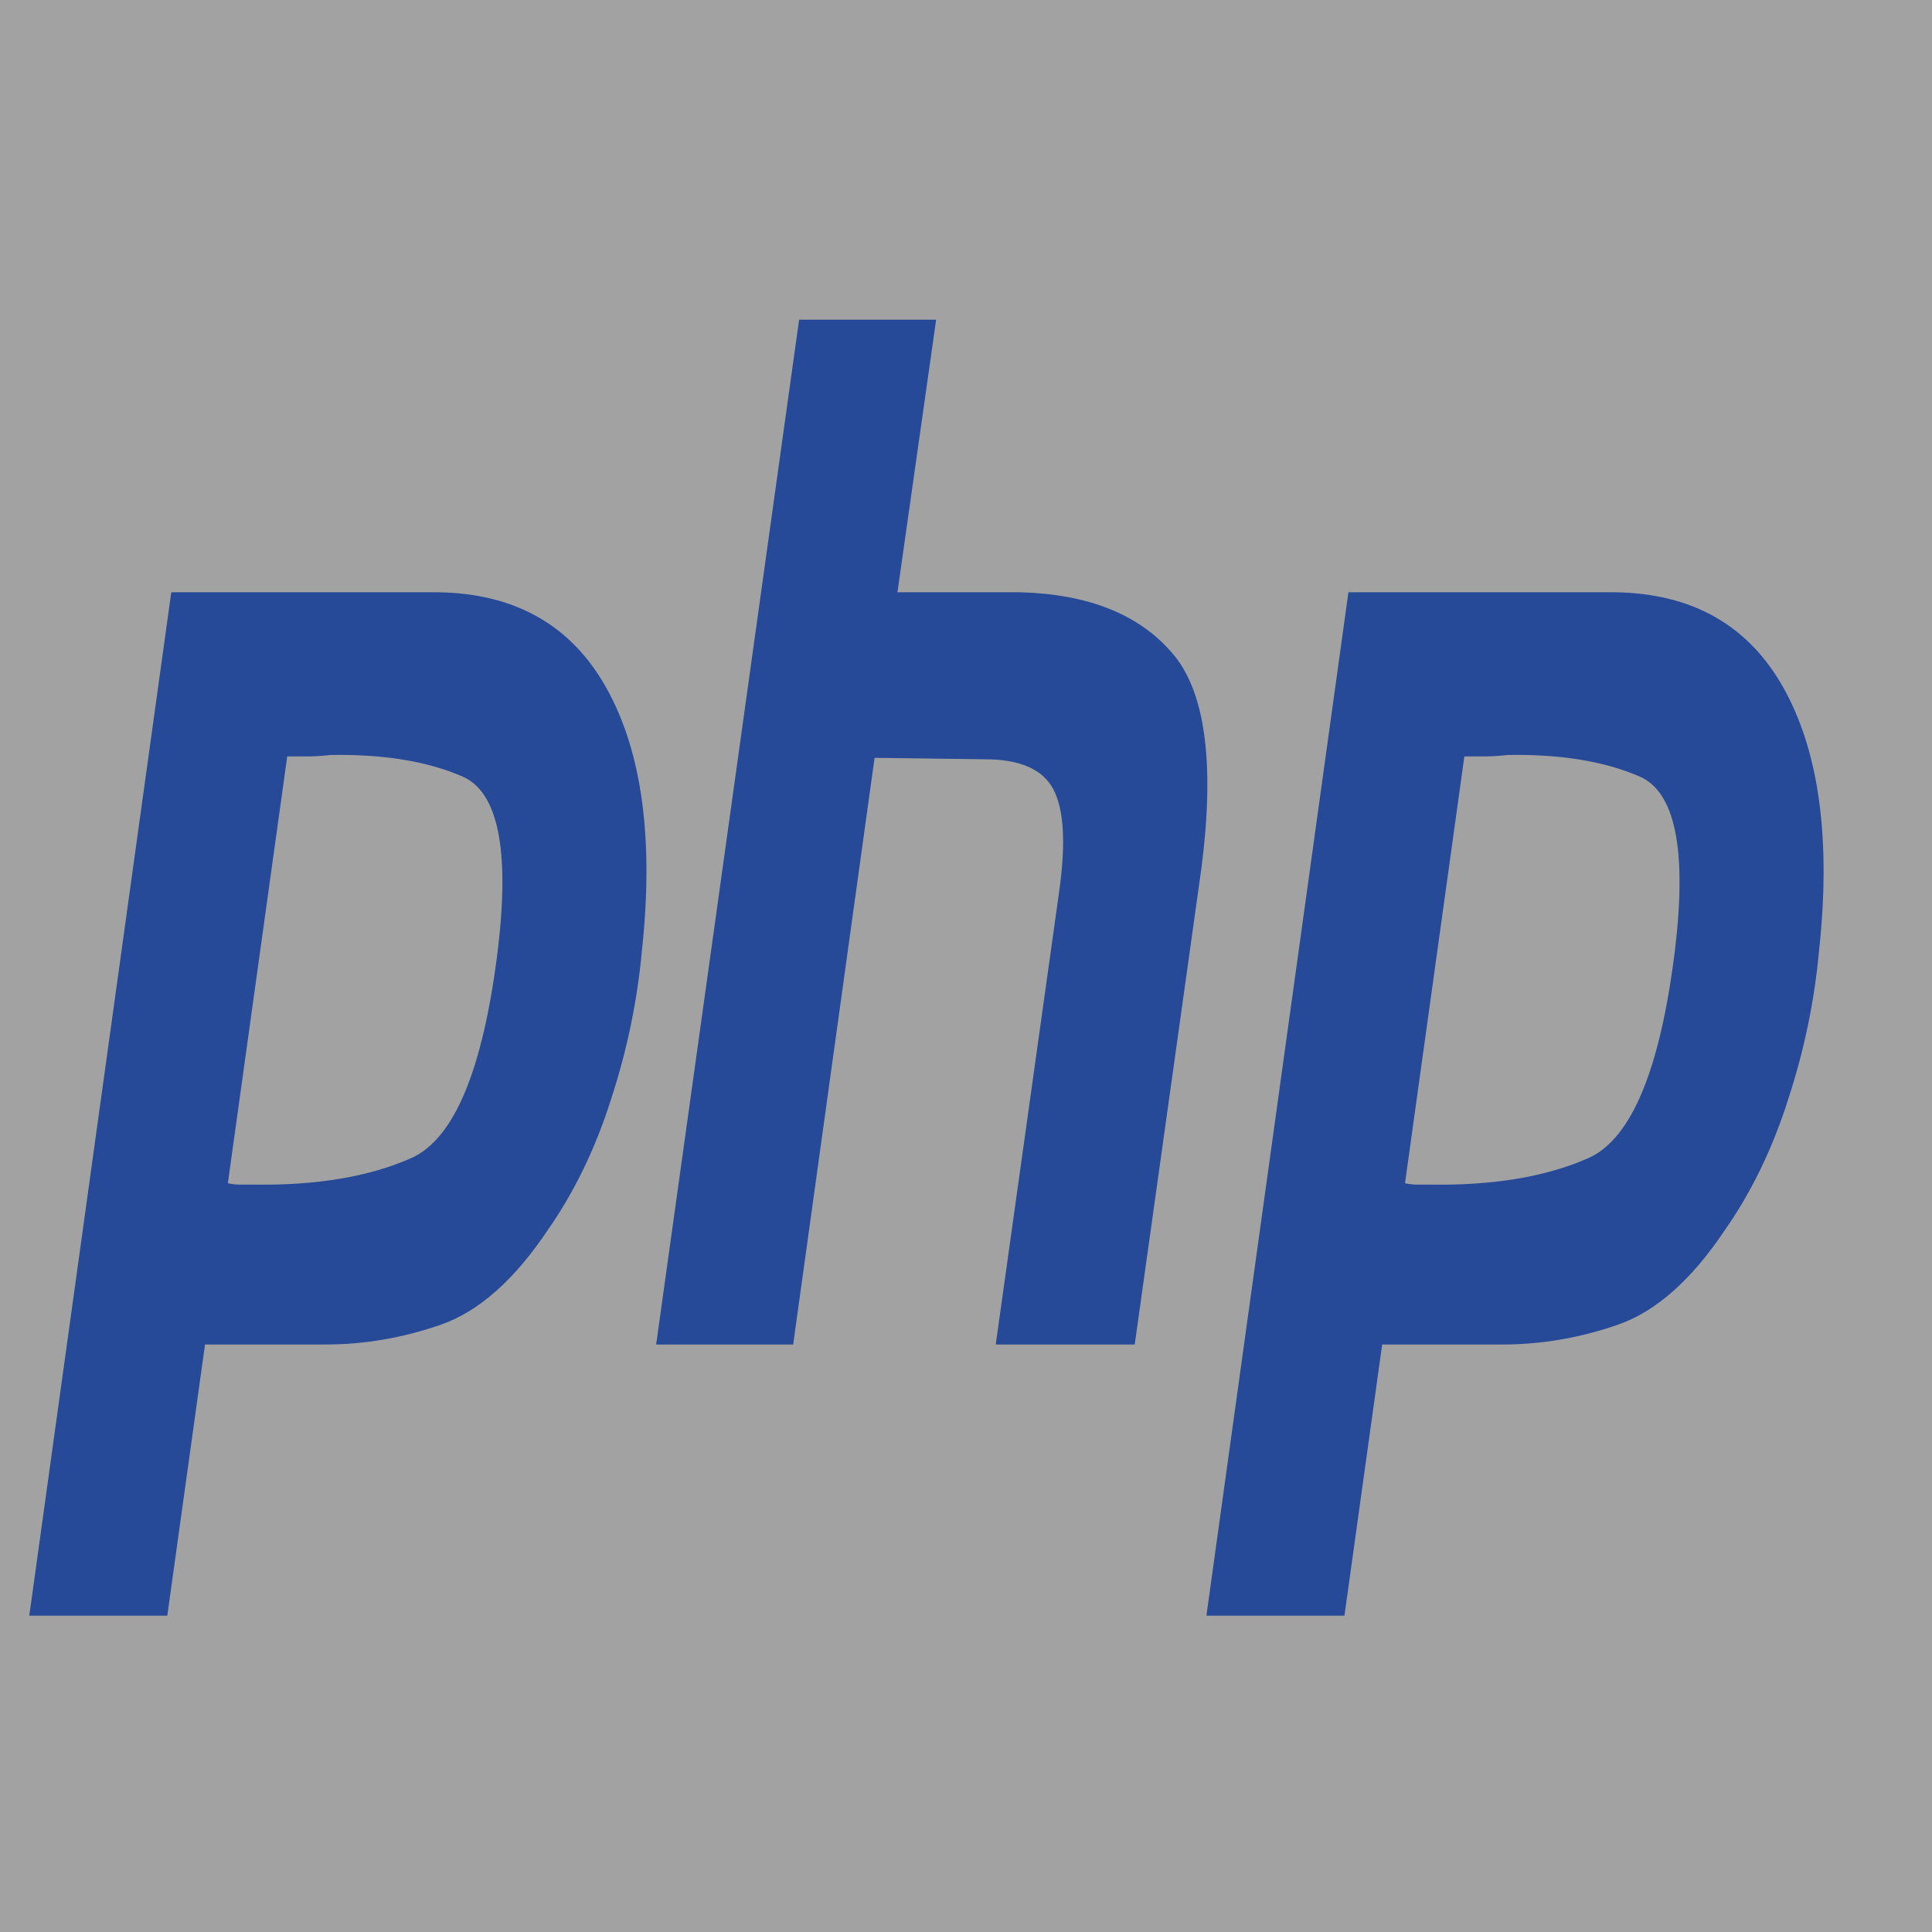
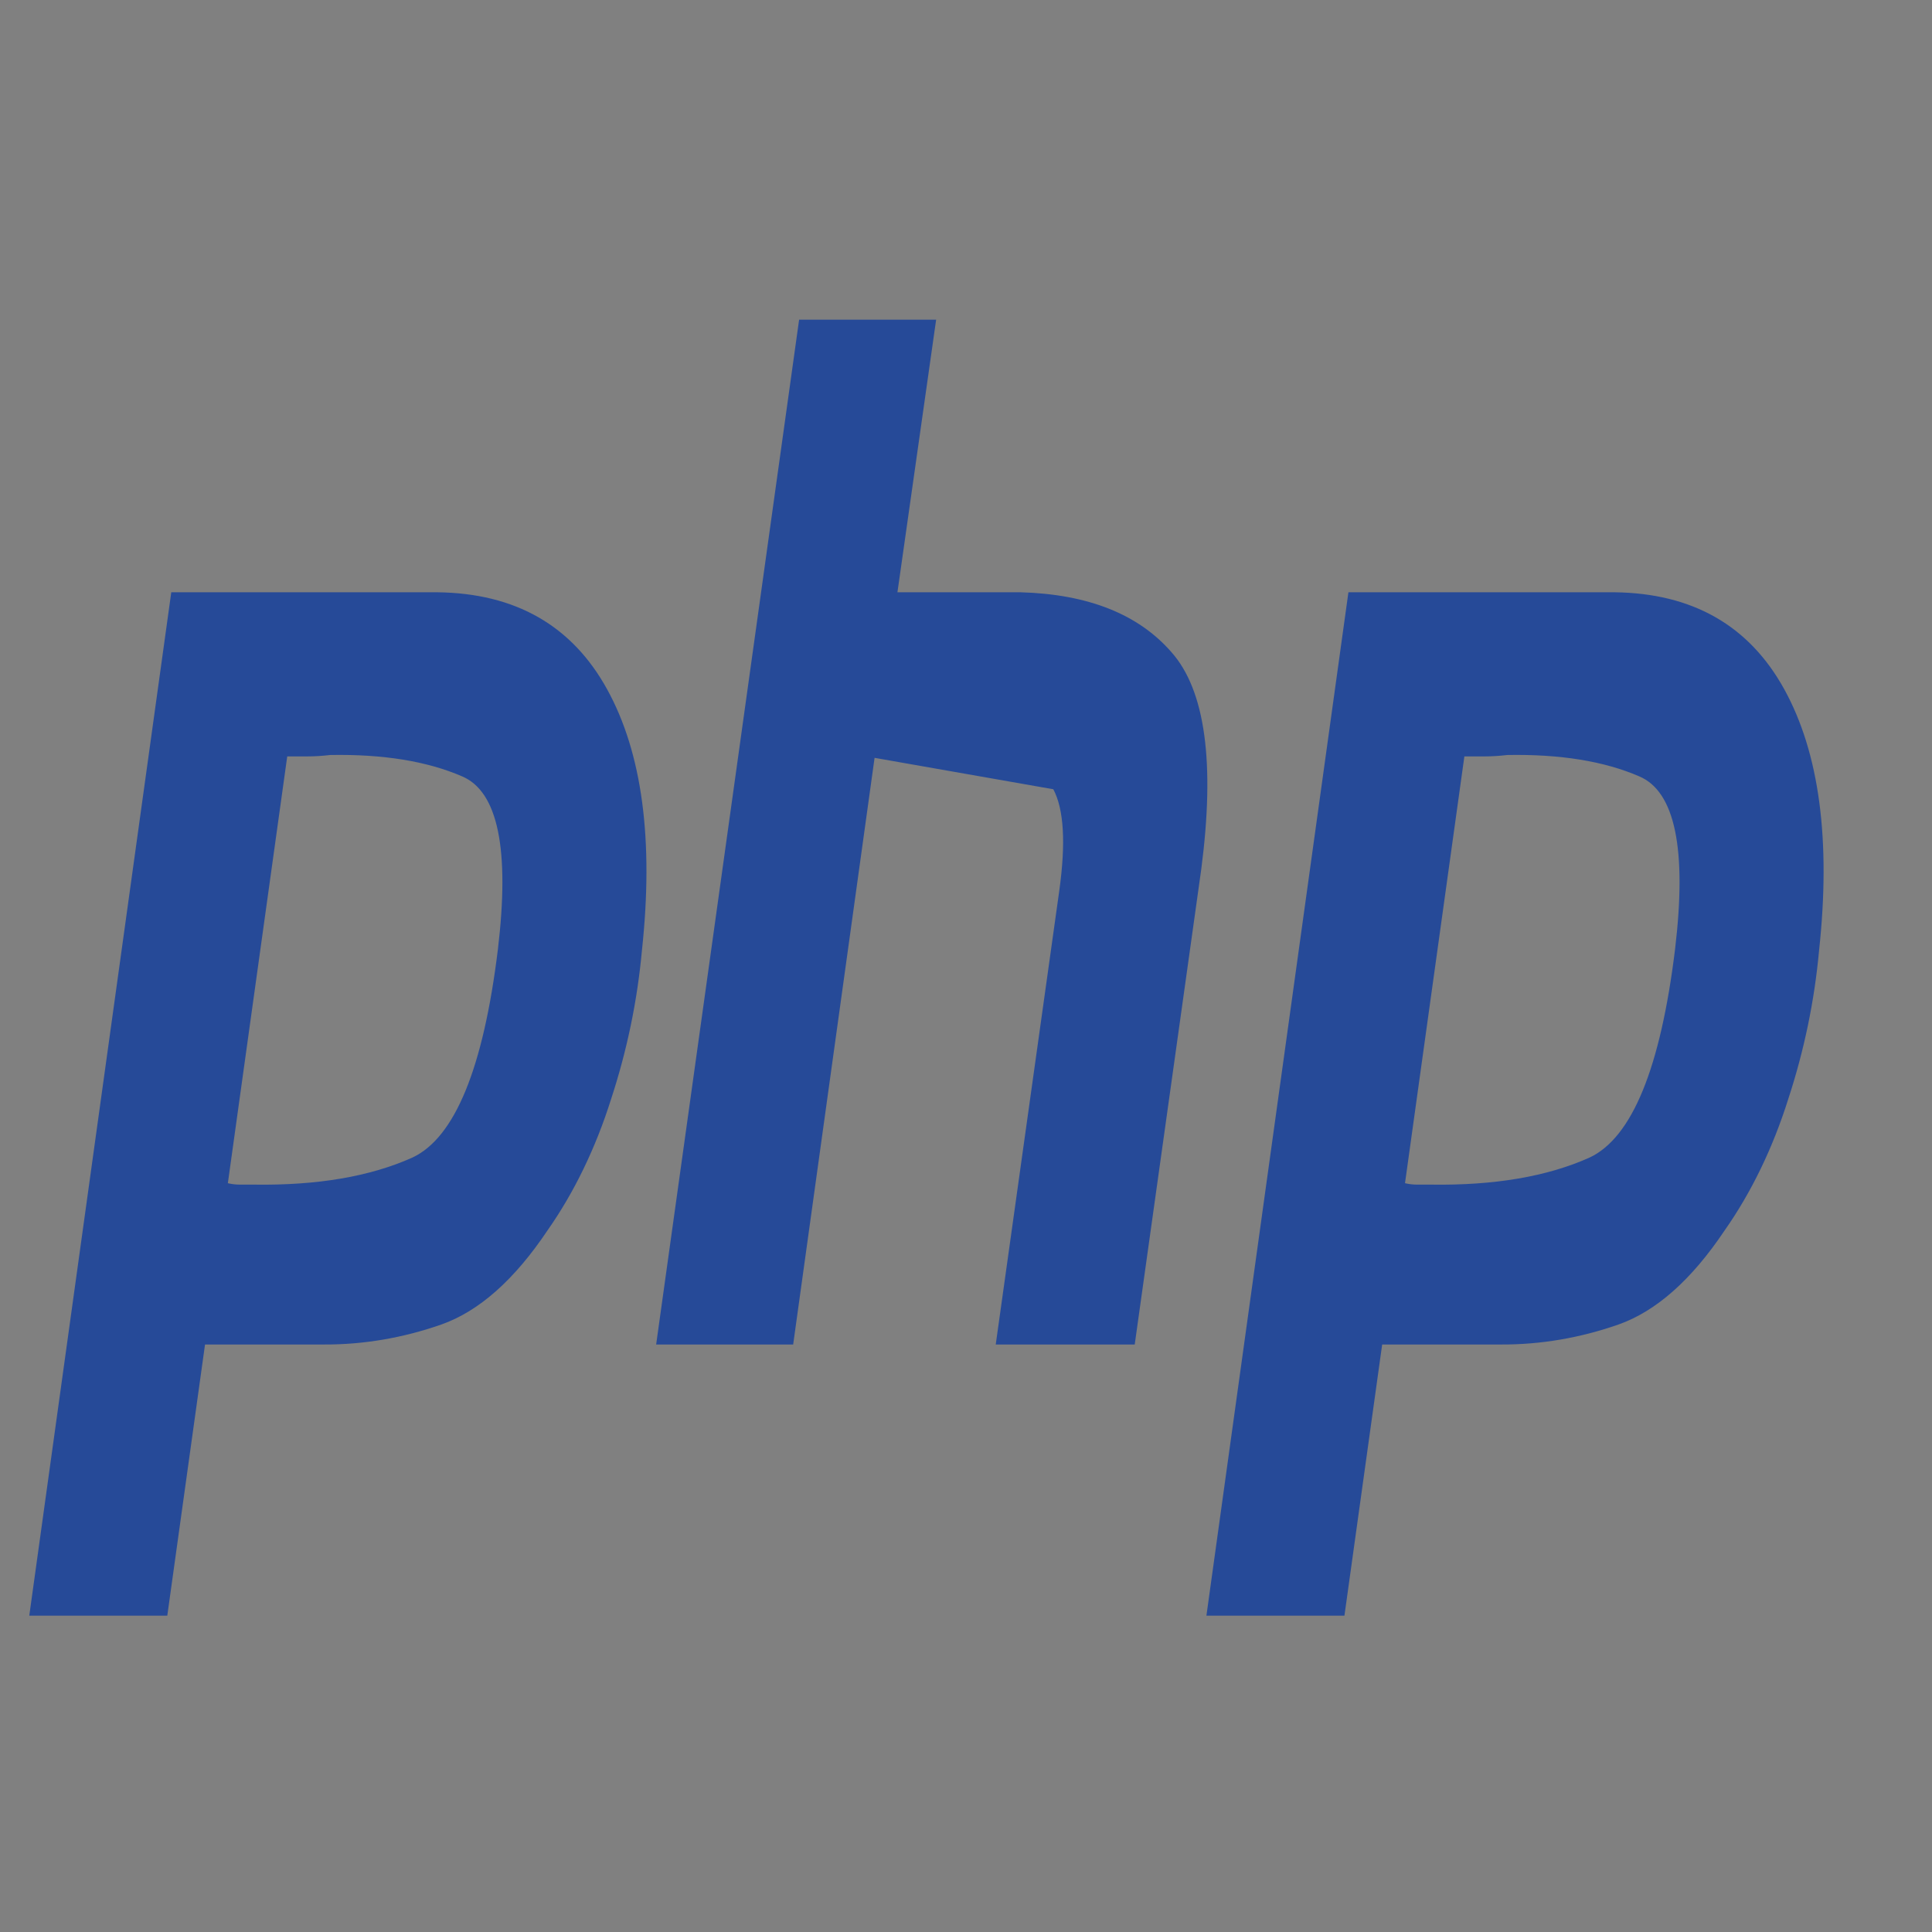
<svg xmlns="http://www.w3.org/2000/svg" width="66" height="66" viewBox="0 0 66 66" fill="none">
  <rect x="0" y="0" width="66" height="66" fill="#808080" stroke="none" />
-   <rect width="66" height="66" fill="#F2F2F2" fill-opacity="0.3" />
-   <path d="M5.851 20.233H14.941C17.609 20.265 19.543 21.371 20.741 23.549C21.94 25.726 22.336 28.701 21.929 32.472C21.771 34.195 21.42 35.885 20.877 37.543C20.35 39.216 19.614 40.736 18.706 42.029C17.575 43.719 16.366 44.792 15.077 45.247C13.767 45.706 12.423 45.935 11.074 45.93H7.004L5.715 55.194H1L5.851 20.233ZM9.819 25.792L7.784 40.42C7.92 40.452 8.055 40.468 8.191 40.468H8.666C10.837 40.501 12.646 40.193 14.093 39.542C15.54 38.859 16.513 36.487 17.01 32.423C17.417 29.01 17.01 27.043 15.789 26.523C14.59 26.003 13.087 25.759 11.278 25.792C11.006 25.824 10.747 25.84 10.498 25.84H9.785L9.819 25.792ZM27.299 10.92H31.98L30.658 20.233H34.864C37.17 20.298 38.889 20.981 40.02 22.281C41.173 23.581 41.512 26.052 41.037 29.692L38.764 45.93H34.016L36.187 30.424C36.413 28.798 36.345 27.645 35.983 26.962C35.621 26.279 34.841 25.938 33.643 25.938L29.877 25.889L27.096 45.93H22.415L27.299 10.92ZM46.064 20.233H55.154C57.822 20.265 59.756 21.371 60.955 23.549C62.153 25.726 62.549 28.701 62.142 32.472C61.984 34.195 61.633 35.885 61.09 37.543C60.563 39.216 59.827 40.736 58.919 42.029C57.788 43.719 56.579 44.792 55.29 45.247C53.98 45.706 52.636 45.935 51.287 45.93H47.217L45.928 55.194H41.213L46.064 20.233ZM50.032 25.792L47.997 40.42C48.133 40.452 48.269 40.468 48.404 40.468H48.879C51.05 40.501 52.859 40.193 54.306 39.542C55.753 38.859 56.726 36.487 57.223 32.423C57.63 29.01 57.223 27.043 56.002 26.523C54.803 26.003 53.3 25.759 51.491 25.792C51.219 25.824 50.96 25.84 50.711 25.84H49.998L50.032 25.792Z" fill="#264A98" />
+   <path d="M5.851 20.233H14.941C17.609 20.265 19.543 21.371 20.741 23.549C21.94 25.726 22.336 28.701 21.929 32.472C21.771 34.195 21.42 35.885 20.877 37.543C20.35 39.216 19.614 40.736 18.706 42.029C17.575 43.719 16.366 44.792 15.077 45.247C13.767 45.706 12.423 45.935 11.074 45.93H7.004L5.715 55.194H1L5.851 20.233ZM9.819 25.792L7.784 40.42C7.92 40.452 8.055 40.468 8.191 40.468H8.666C10.837 40.501 12.646 40.193 14.093 39.542C15.54 38.859 16.513 36.487 17.01 32.423C17.417 29.01 17.01 27.043 15.789 26.523C14.59 26.003 13.087 25.759 11.278 25.792C11.006 25.824 10.747 25.84 10.498 25.84H9.785L9.819 25.792ZM27.299 10.92H31.98L30.658 20.233H34.864C37.17 20.298 38.889 20.981 40.02 22.281C41.173 23.581 41.512 26.052 41.037 29.692L38.764 45.93H34.016L36.187 30.424C36.413 28.798 36.345 27.645 35.983 26.962L29.877 25.889L27.096 45.93H22.415L27.299 10.92ZM46.064 20.233H55.154C57.822 20.265 59.756 21.371 60.955 23.549C62.153 25.726 62.549 28.701 62.142 32.472C61.984 34.195 61.633 35.885 61.09 37.543C60.563 39.216 59.827 40.736 58.919 42.029C57.788 43.719 56.579 44.792 55.29 45.247C53.98 45.706 52.636 45.935 51.287 45.93H47.217L45.928 55.194H41.213L46.064 20.233ZM50.032 25.792L47.997 40.42C48.133 40.452 48.269 40.468 48.404 40.468H48.879C51.05 40.501 52.859 40.193 54.306 39.542C55.753 38.859 56.726 36.487 57.223 32.423C57.63 29.01 57.223 27.043 56.002 26.523C54.803 26.003 53.3 25.759 51.491 25.792C51.219 25.824 50.96 25.84 50.711 25.84H49.998L50.032 25.792Z" fill="#264A98" />
</svg>